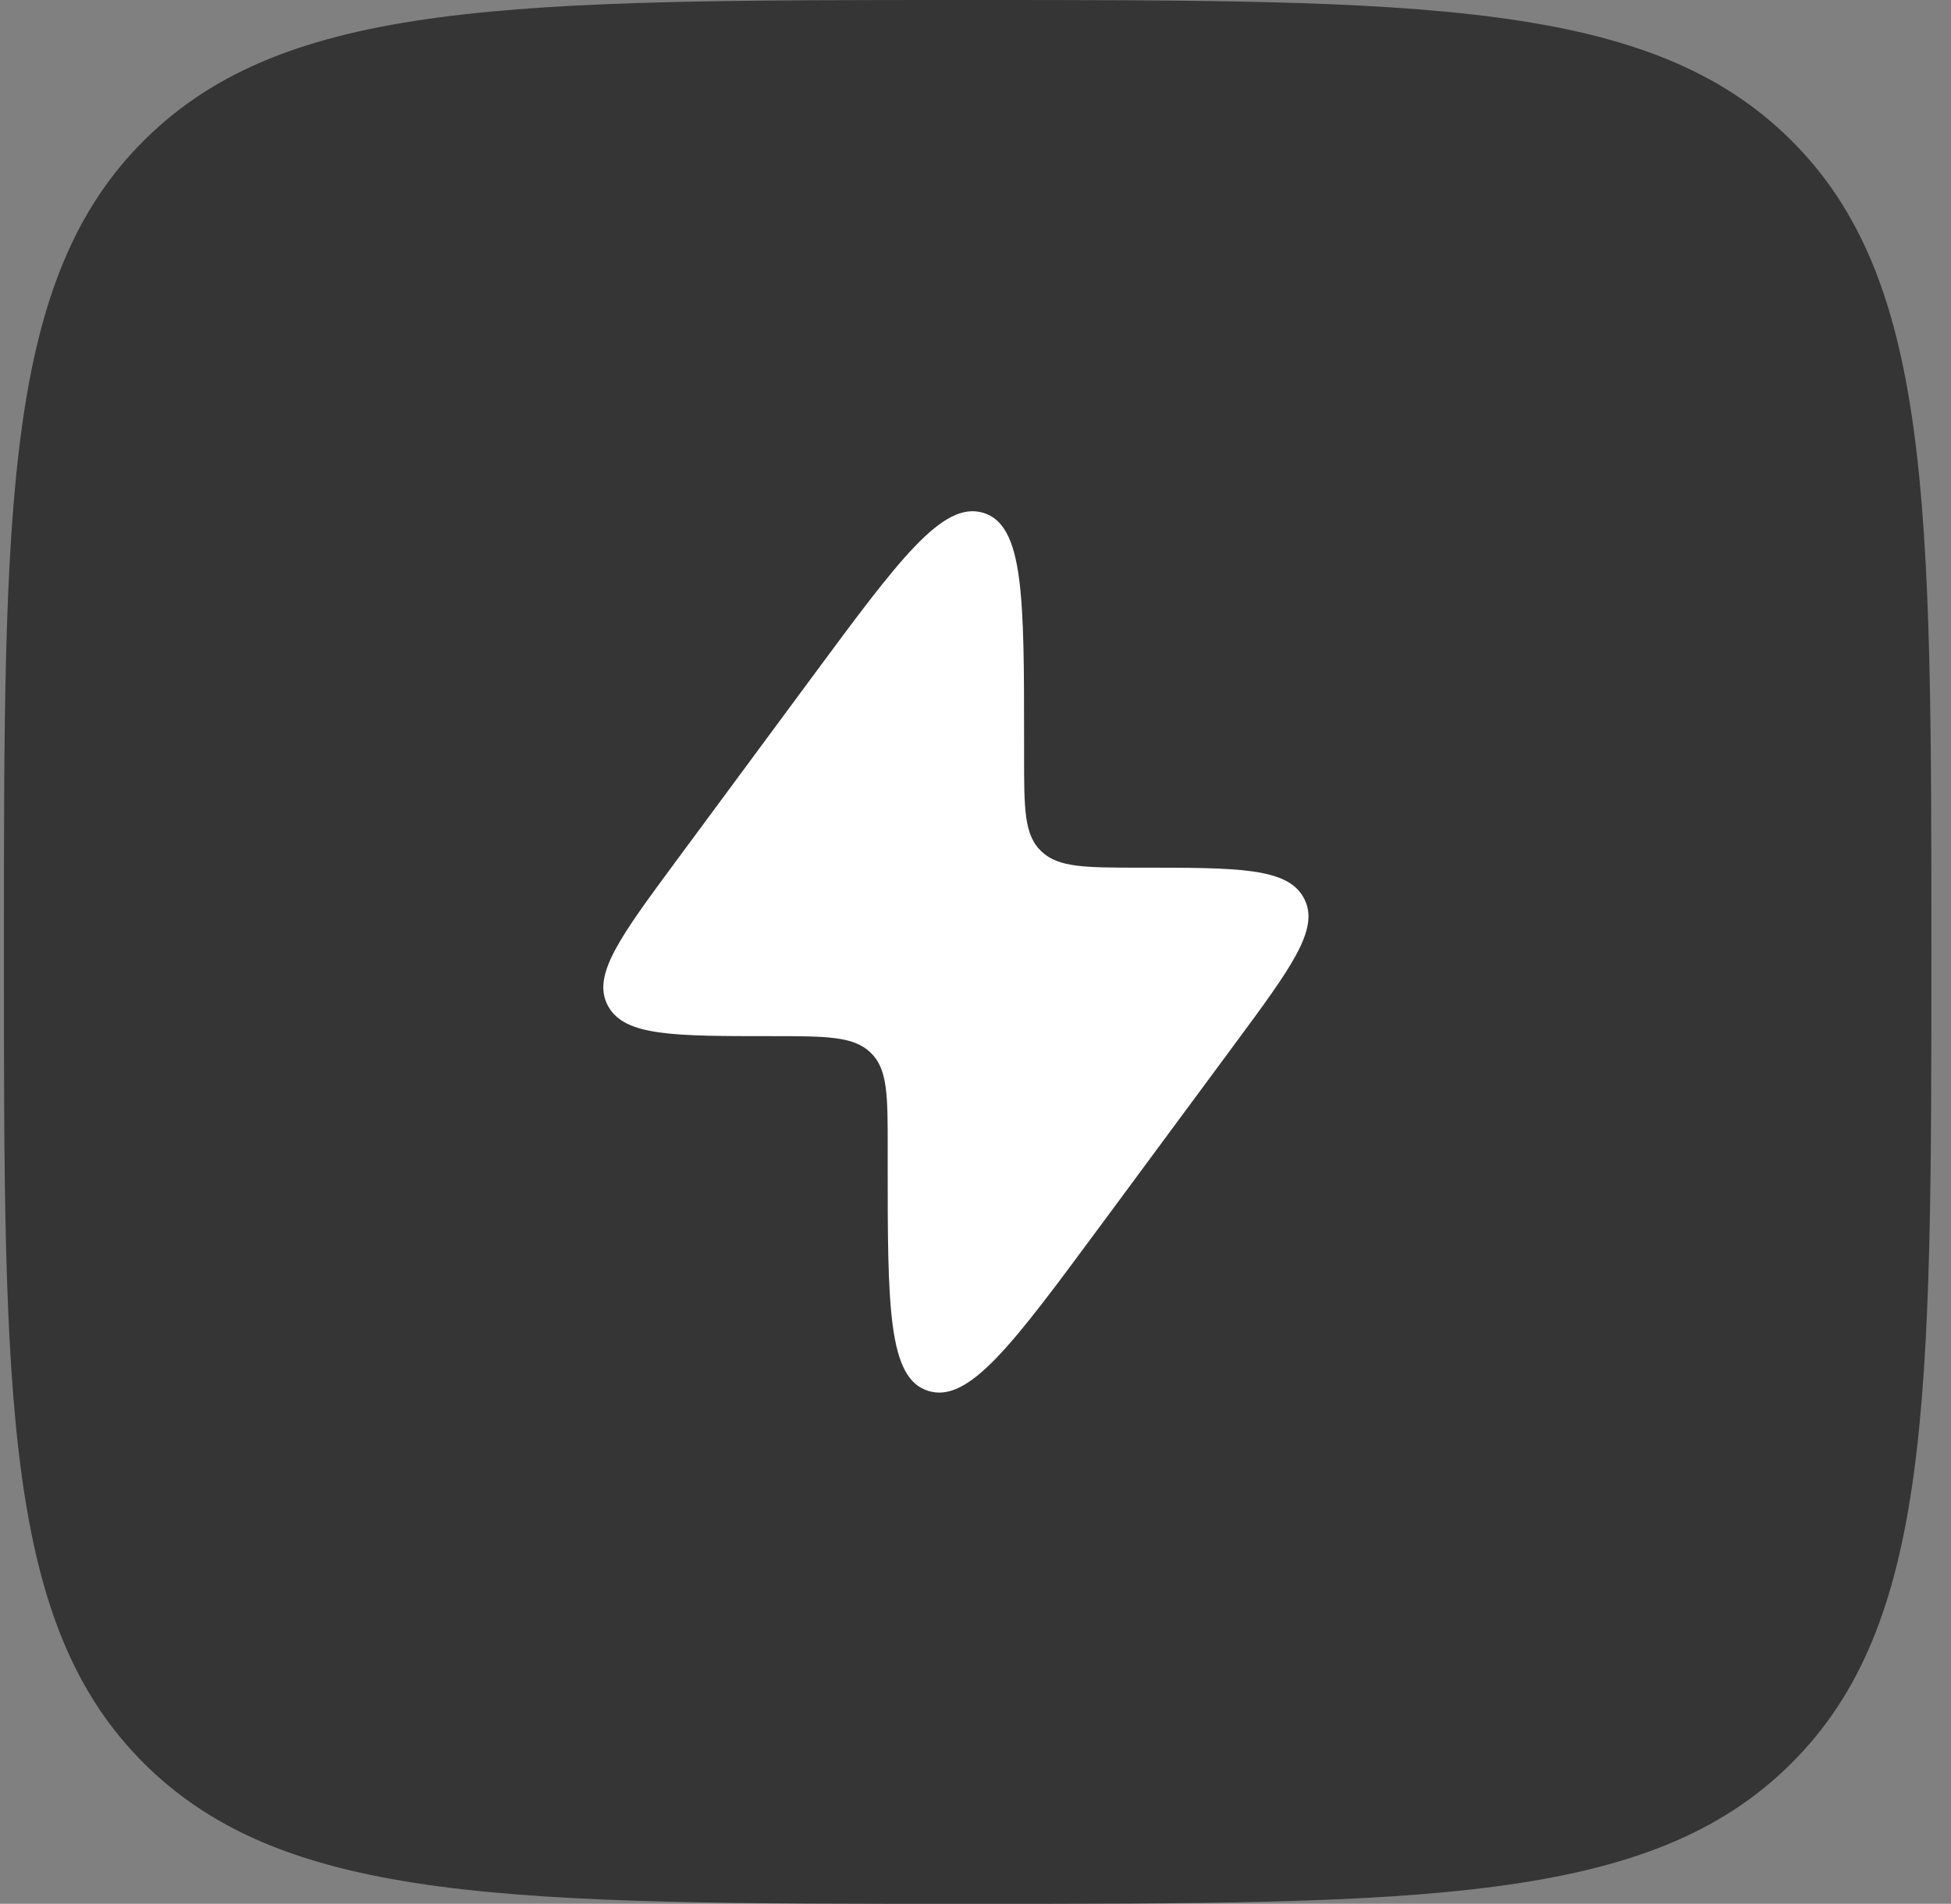
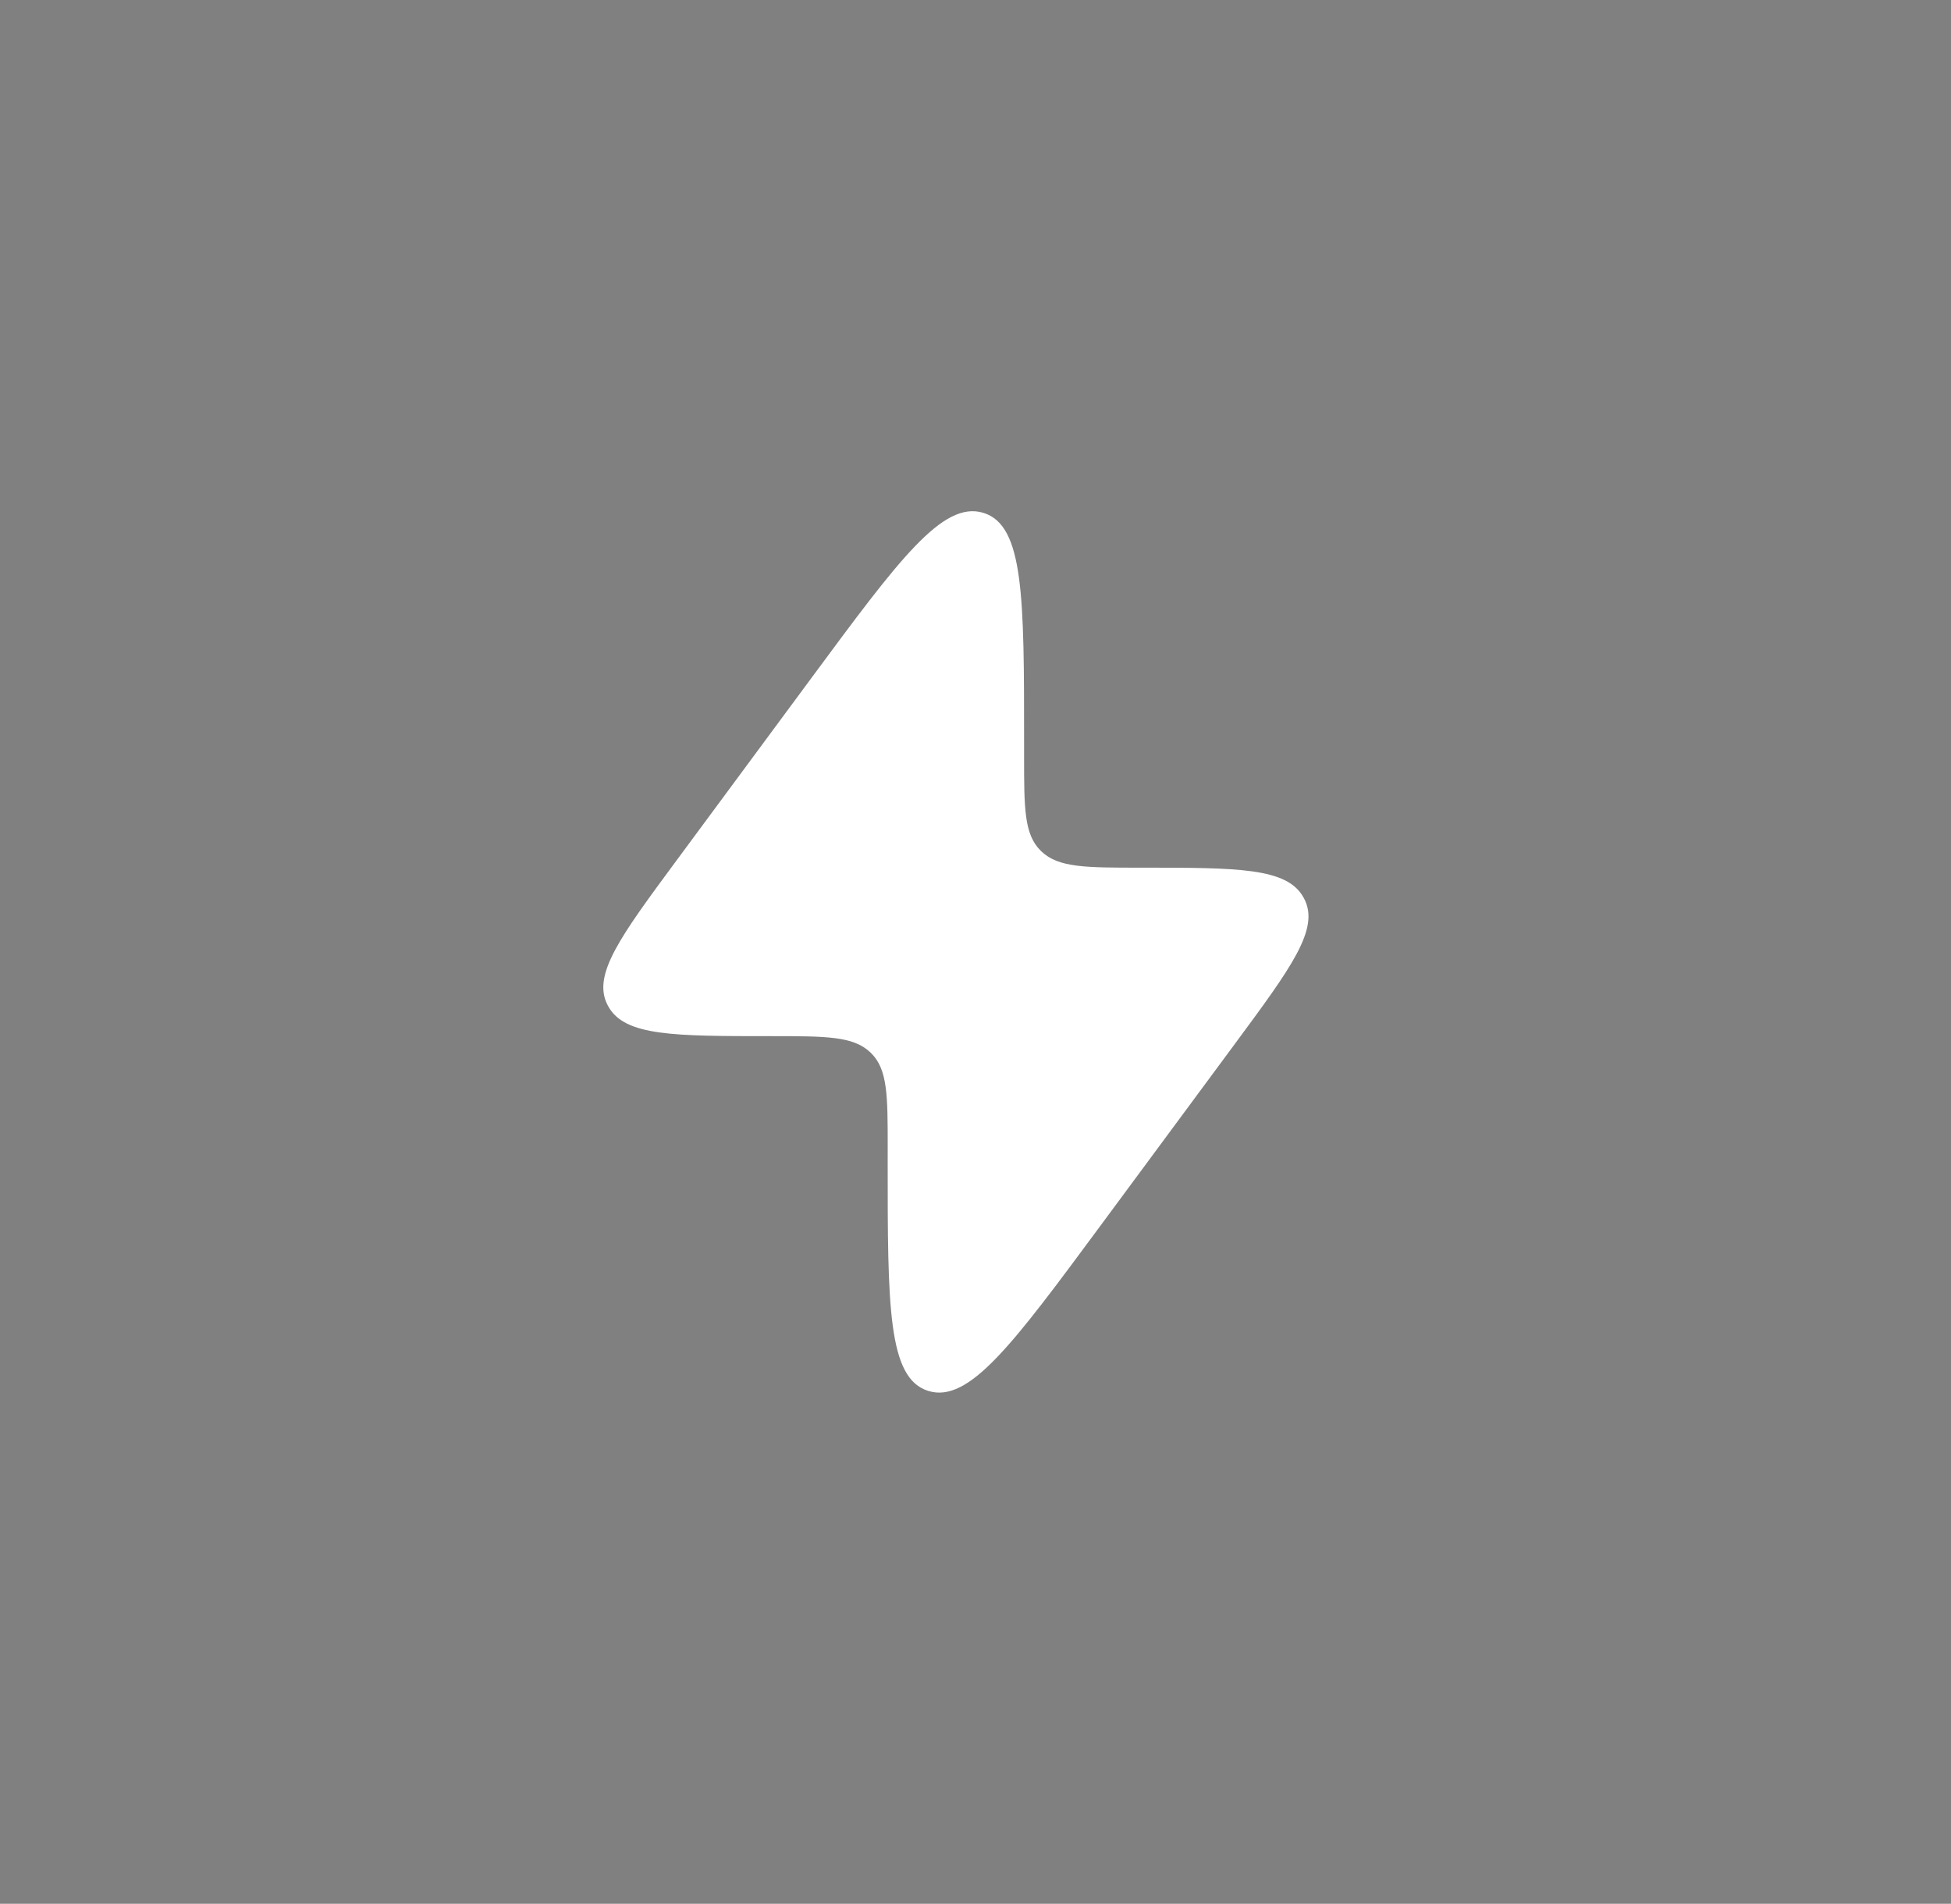
<svg xmlns="http://www.w3.org/2000/svg" width="83" height="81" viewBox="0 0 83 81" fill="none">
  <rect x="0" y="0" width="83" height="81" fill="#808080" stroke="none" />
-   <path fill-rule="evenodd" clip-rule="evenodd" d="M6.17 5.931C0.166 11.862 0.166 21.408 0.166 40.5C0.166 59.592 0.166 69.138 6.17 75.069C12.175 81 21.838 81 41.166 81C60.494 81 70.157 81 76.162 75.069C82.166 69.138 82.166 59.592 82.166 40.5C82.166 21.408 82.166 11.862 76.162 5.931C70.157 0 60.494 0 41.166 0C21.838 0 12.175 0 6.17 5.931Z" fill="#353535" />
  <path d="M28.796 36.589L34.538 28.821C38.249 23.8 40.105 21.289 41.836 21.82C43.567 22.35 43.567 25.43 43.567 31.588V32.169C43.567 34.39 43.567 35.501 44.277 36.198L44.315 36.234C45.04 36.916 46.196 36.916 48.508 36.916C52.668 36.916 54.748 36.916 55.451 38.178C55.463 38.198 55.474 38.219 55.485 38.241C56.149 39.522 54.944 41.151 52.536 44.411L46.794 52.179C43.083 57.2 41.227 59.711 39.496 59.18C37.764 58.65 37.764 55.57 37.764 49.411L37.765 48.831C37.765 46.61 37.765 45.499 37.055 44.802L37.017 44.766C36.292 44.084 35.136 44.084 32.824 44.084C28.664 44.084 26.584 44.084 25.881 42.823C25.869 42.802 25.858 42.781 25.847 42.76C25.183 41.478 26.387 39.849 28.796 36.589Z" fill="white" />
</svg>